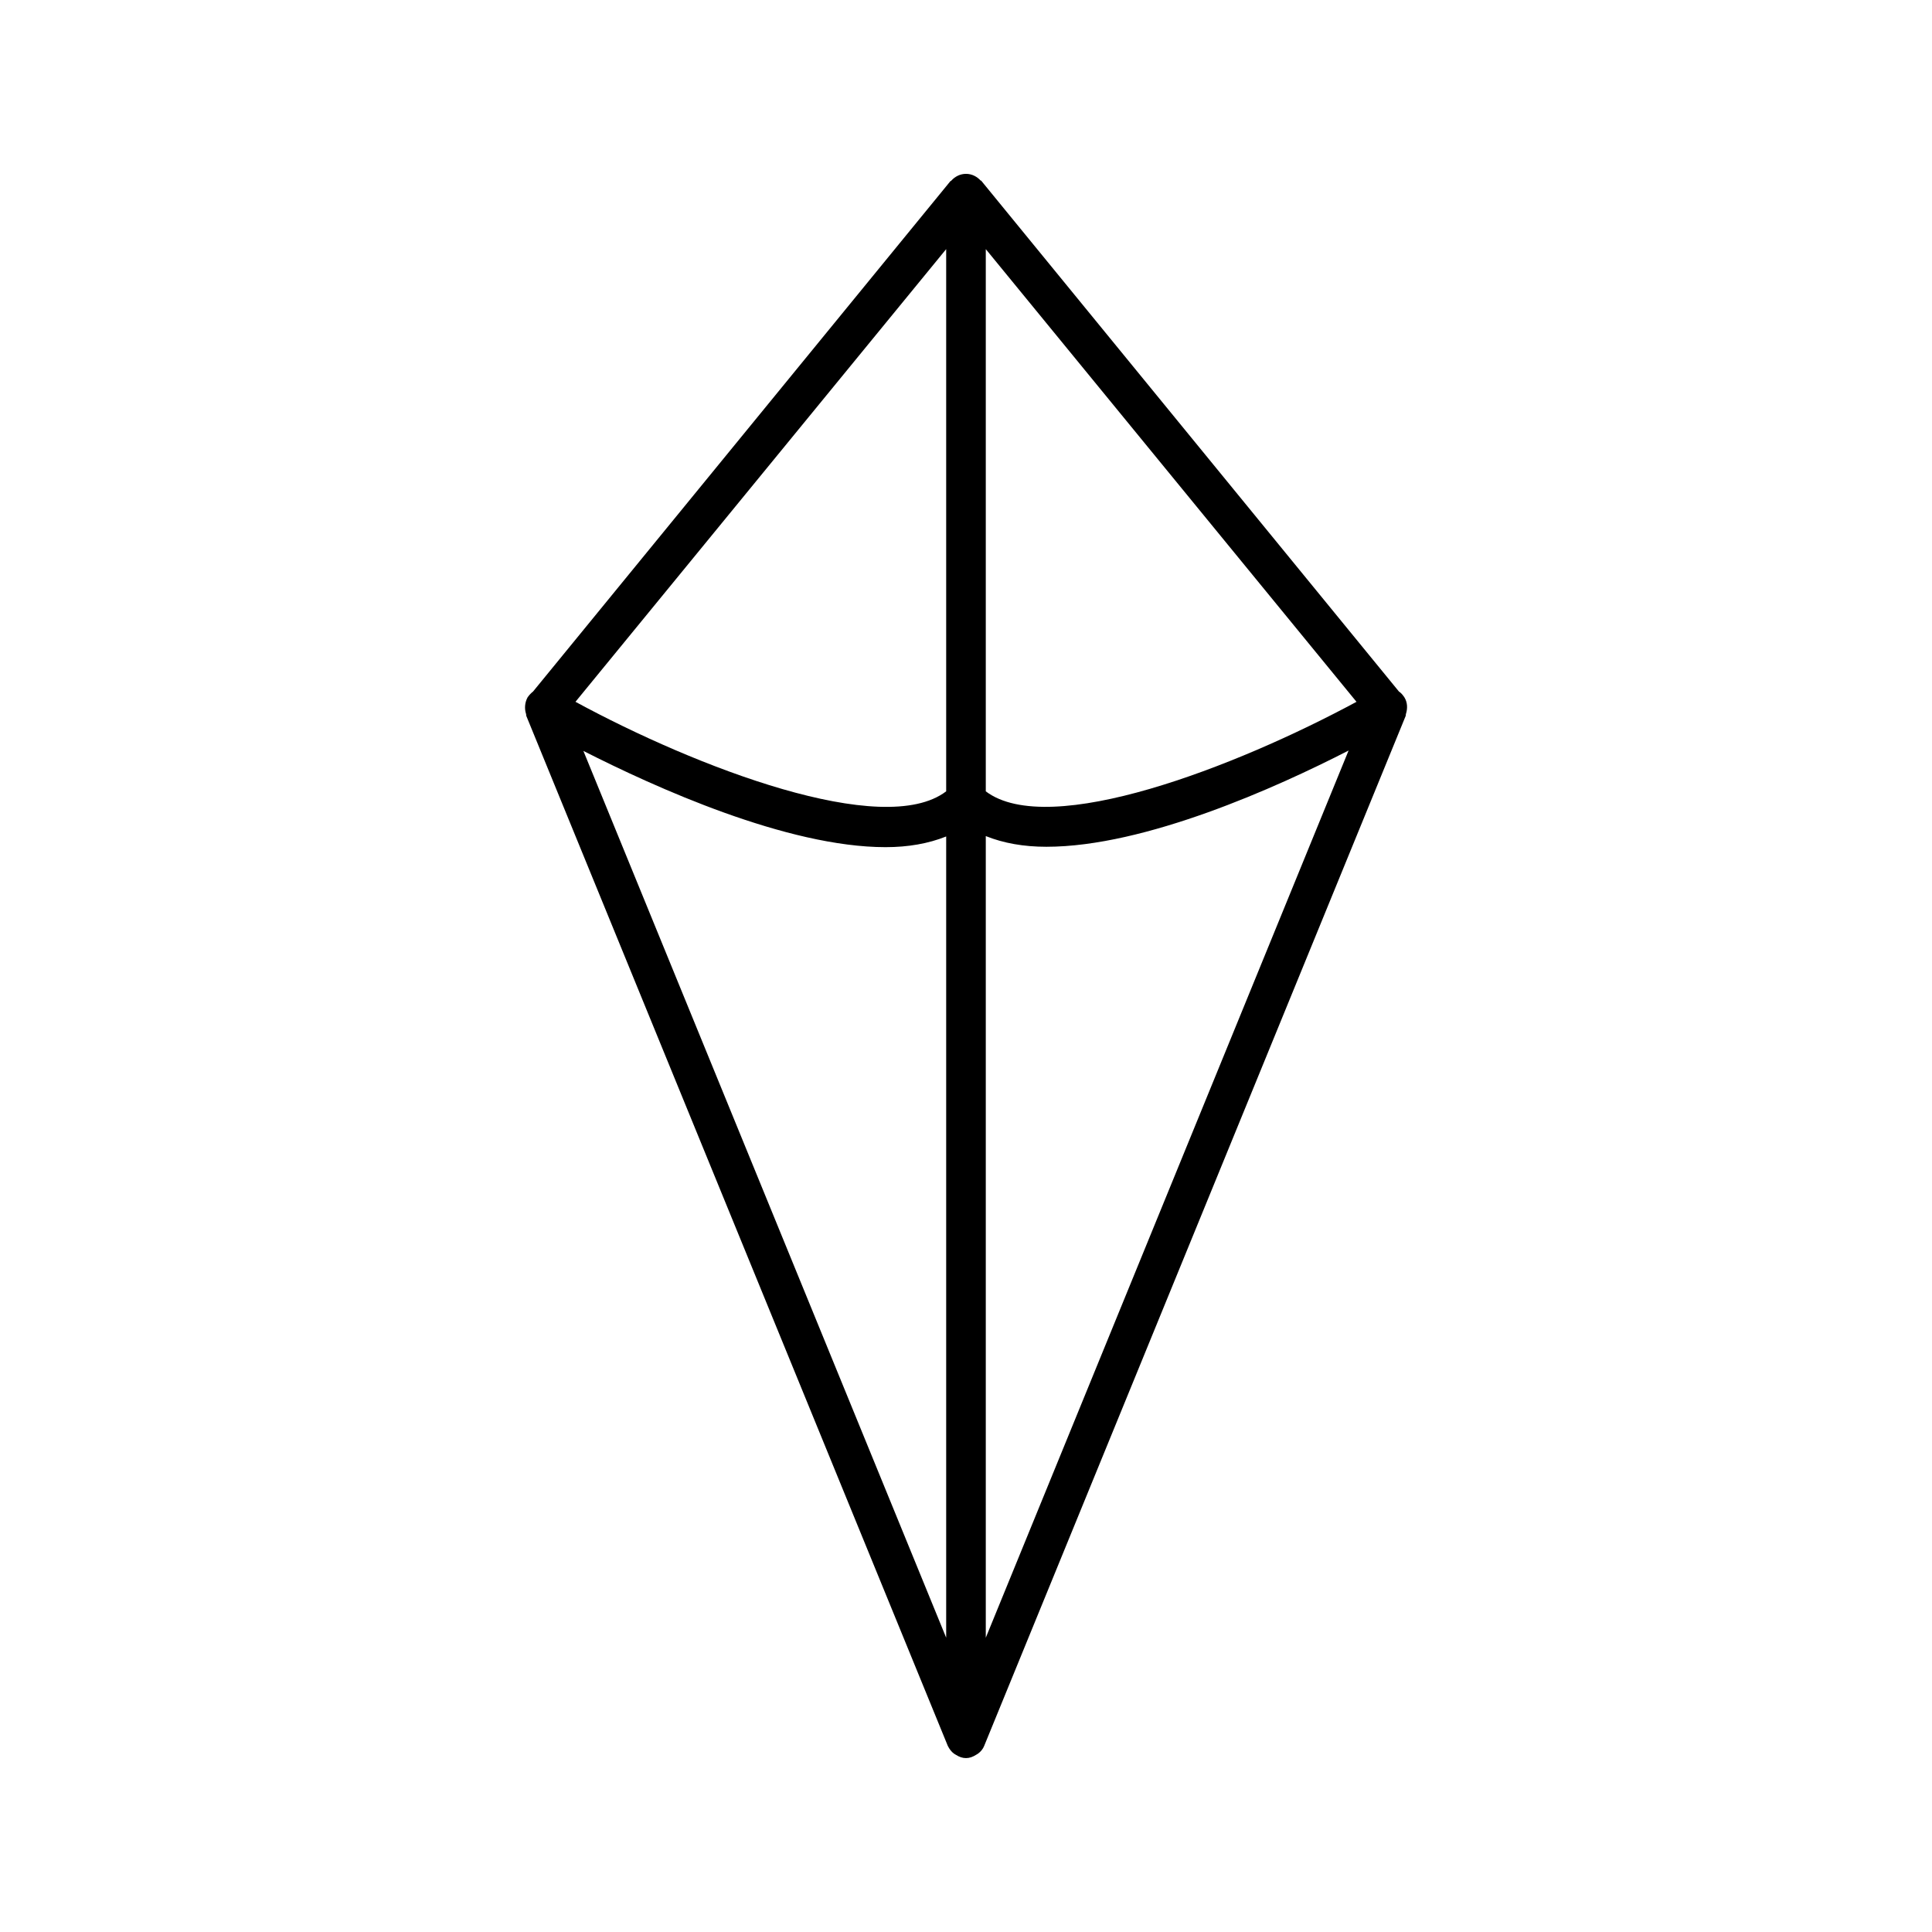
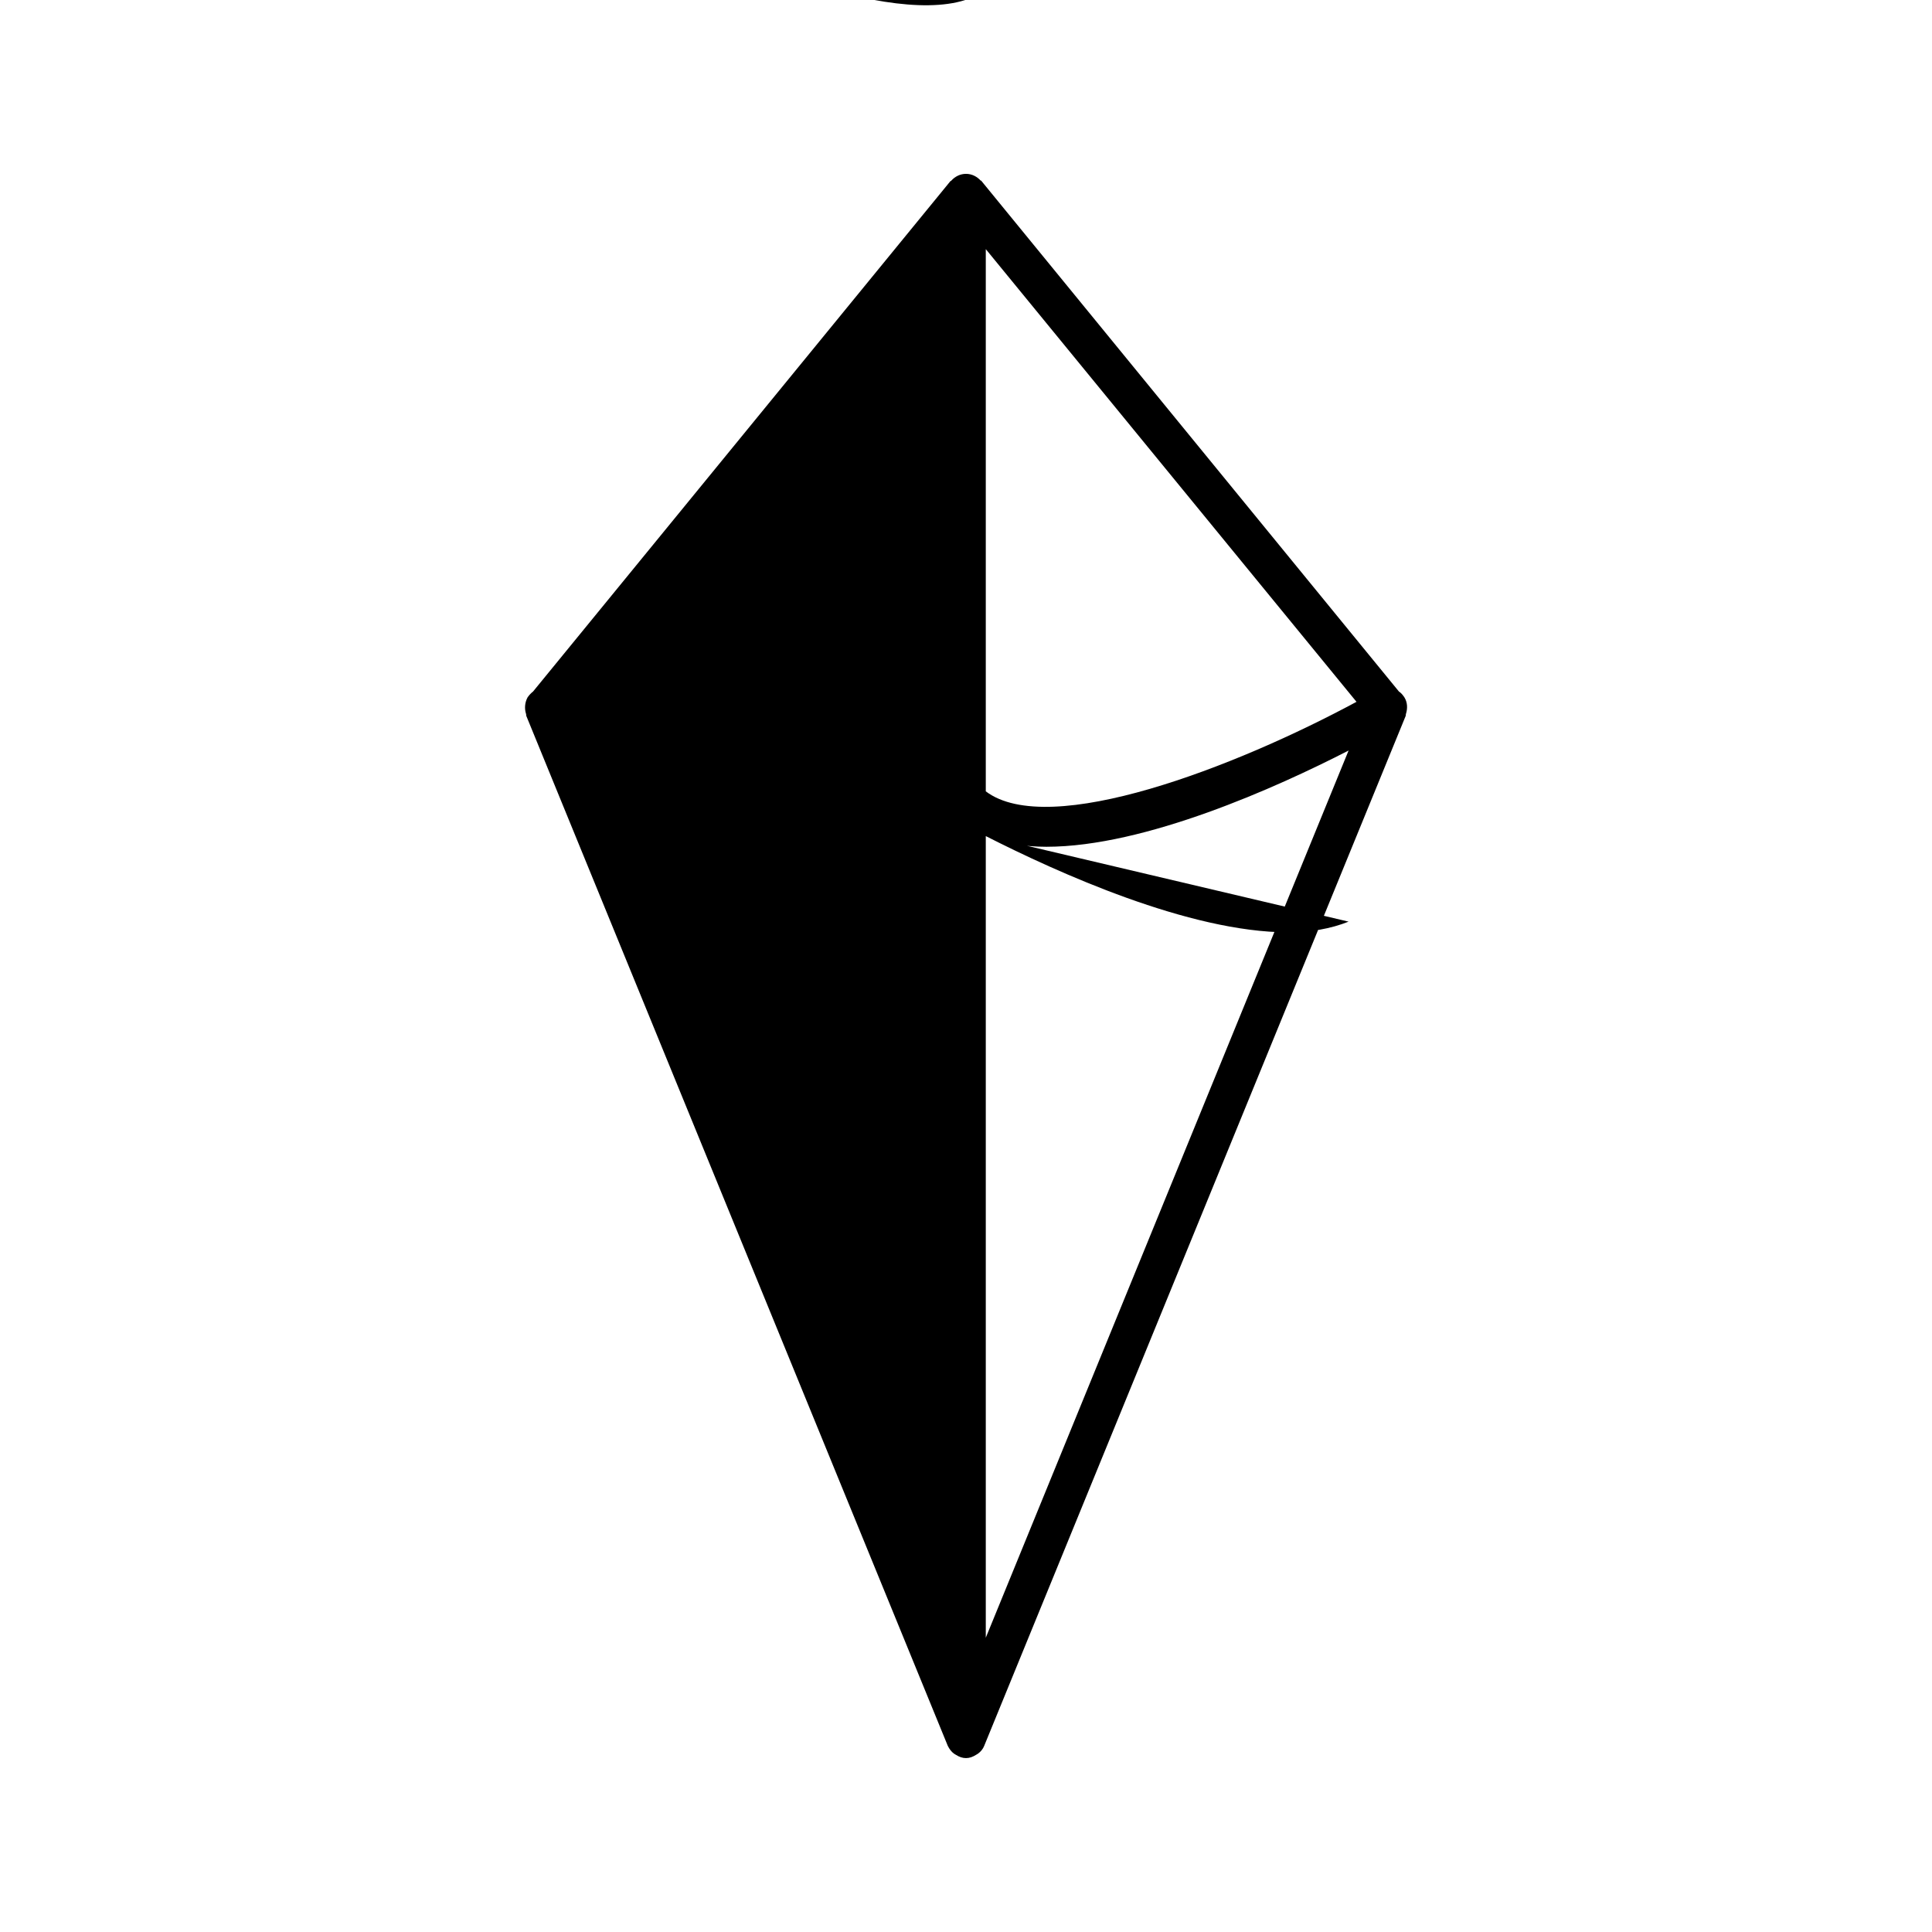
<svg xmlns="http://www.w3.org/2000/svg" fill="#000000" width="800px" height="800px" version="1.1" viewBox="144 144 512 512">
-   <path d="m395.17 606.66c0.418 0.84 0.945 1.574 1.68 2.098 0.211 0.105 0.316 0.211 0.523 0.316 0.84 0.527 1.68 0.84 2.625 0.84s1.785-0.316 2.625-0.84c0.211-0.105 0.316-0.211 0.523-0.316 0.734-0.523 1.363-1.258 1.68-2.098l111.68-272.9c0.105-0.211 0-0.418 0.105-0.629 0.418-1.363 0.418-2.938-0.418-4.305-0.418-0.629-0.84-1.156-1.469-1.574l-110.63-135.29c0-0.105-0.105-0.105-0.211-0.105-0.945-1.051-2.309-1.785-3.883-1.785s-2.938 0.734-3.883 1.785c0 0.105-0.105 0.105-0.211 0.105l-110.63 135.29c-0.523 0.418-1.051 0.945-1.469 1.574-0.734 1.363-0.84 2.938-0.418 4.305 0.105 0.211 0 0.418 0.105 0.629zm10.074-396.64 98.242 119.97c-31.906 17.215-81.449 36.422-98.242 23.723zm0 155.55c4.723 1.891 10.078 2.832 16.059 2.832 26.137 0 61.086-15.742 80.086-25.504l-96.145 235.11zm-10.496 212.44-96.145-235.01c18.996 9.656 53.949 25.504 80.086 25.504 5.984 0 11.336-0.945 16.059-2.832zm0-367.99v143.69c-16.688 12.699-66.336-6.402-98.242-23.723z" />
+   <path d="m395.17 606.66c0.418 0.84 0.945 1.574 1.68 2.098 0.211 0.105 0.316 0.211 0.523 0.316 0.84 0.527 1.68 0.84 2.625 0.84s1.785-0.316 2.625-0.84c0.211-0.105 0.316-0.211 0.523-0.316 0.734-0.523 1.363-1.258 1.68-2.098l111.68-272.9c0.105-0.211 0-0.418 0.105-0.629 0.418-1.363 0.418-2.938-0.418-4.305-0.418-0.629-0.84-1.156-1.469-1.574l-110.63-135.29c0-0.105-0.105-0.105-0.211-0.105-0.945-1.051-2.309-1.785-3.883-1.785s-2.938 0.734-3.883 1.785c0 0.105-0.105 0.105-0.211 0.105l-110.63 135.29c-0.523 0.418-1.051 0.945-1.469 1.574-0.734 1.363-0.84 2.938-0.418 4.305 0.105 0.211 0 0.418 0.105 0.629zm10.074-396.64 98.242 119.97c-31.906 17.215-81.449 36.422-98.242 23.723zm0 155.55c4.723 1.891 10.078 2.832 16.059 2.832 26.137 0 61.086-15.742 80.086-25.504l-96.145 235.11zc18.996 9.656 53.949 25.504 80.086 25.504 5.984 0 11.336-0.945 16.059-2.832zm0-367.99v143.69c-16.688 12.699-66.336-6.402-98.242-23.723z" />
</svg>